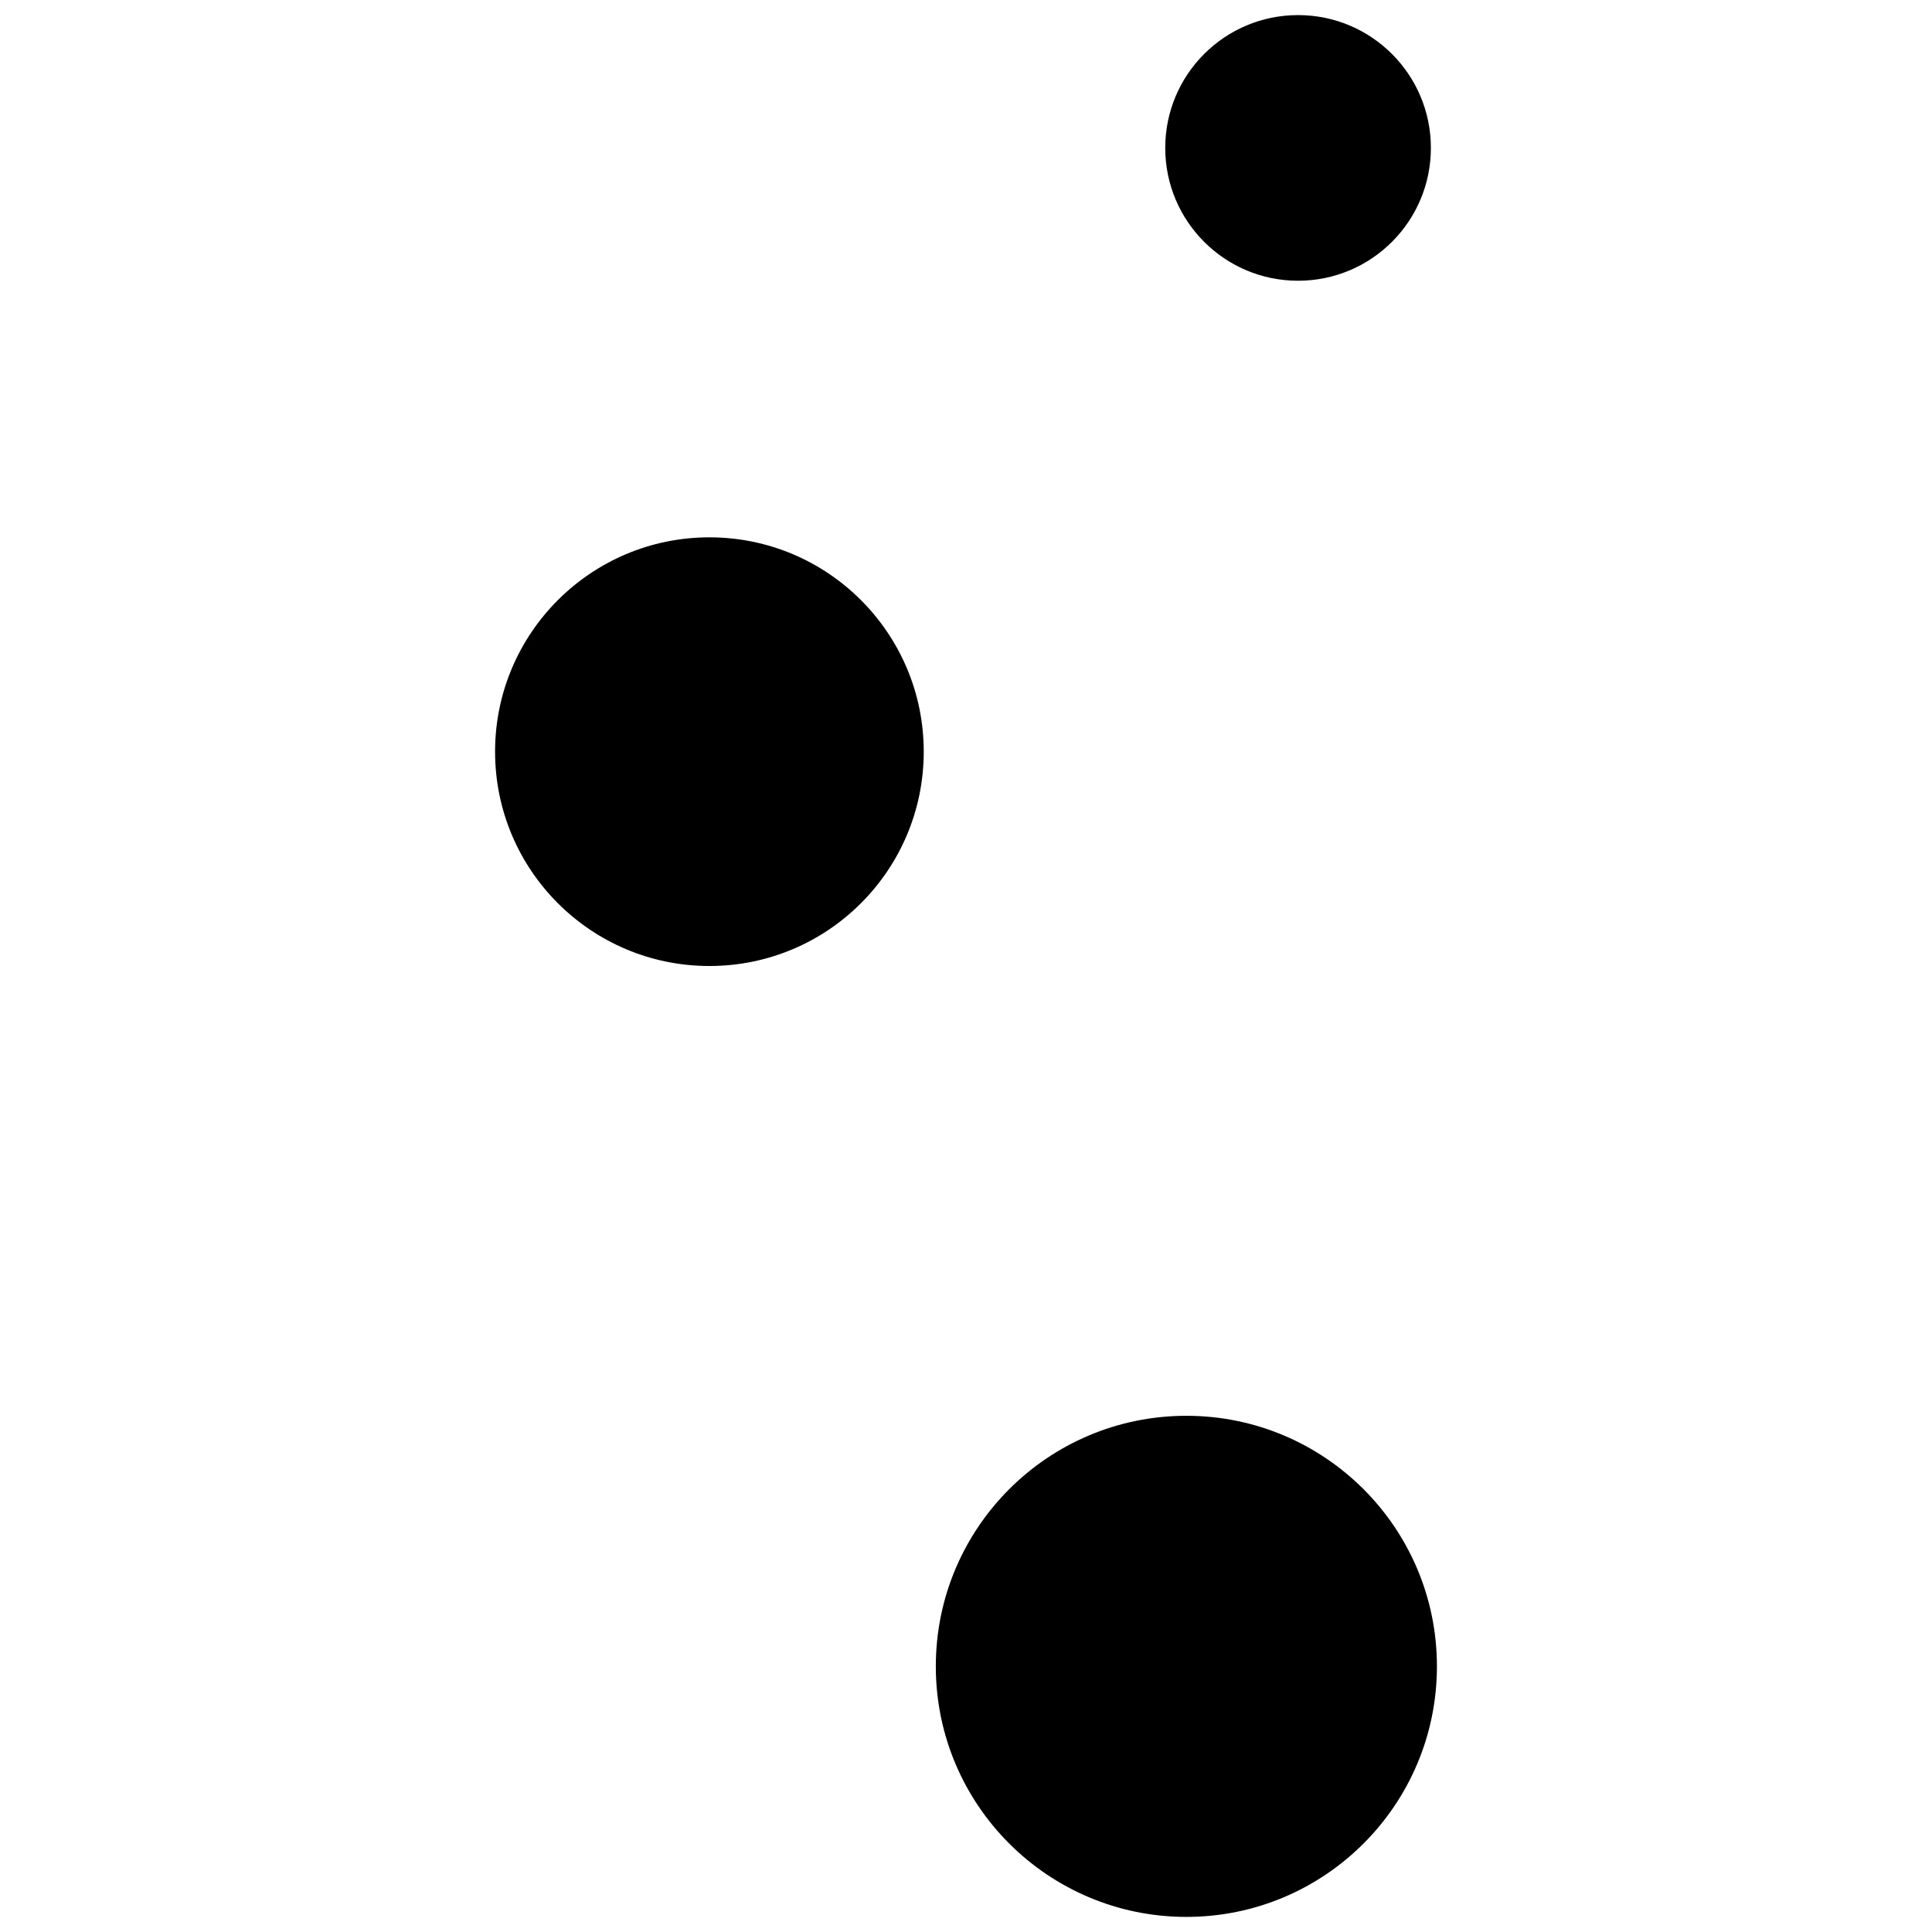
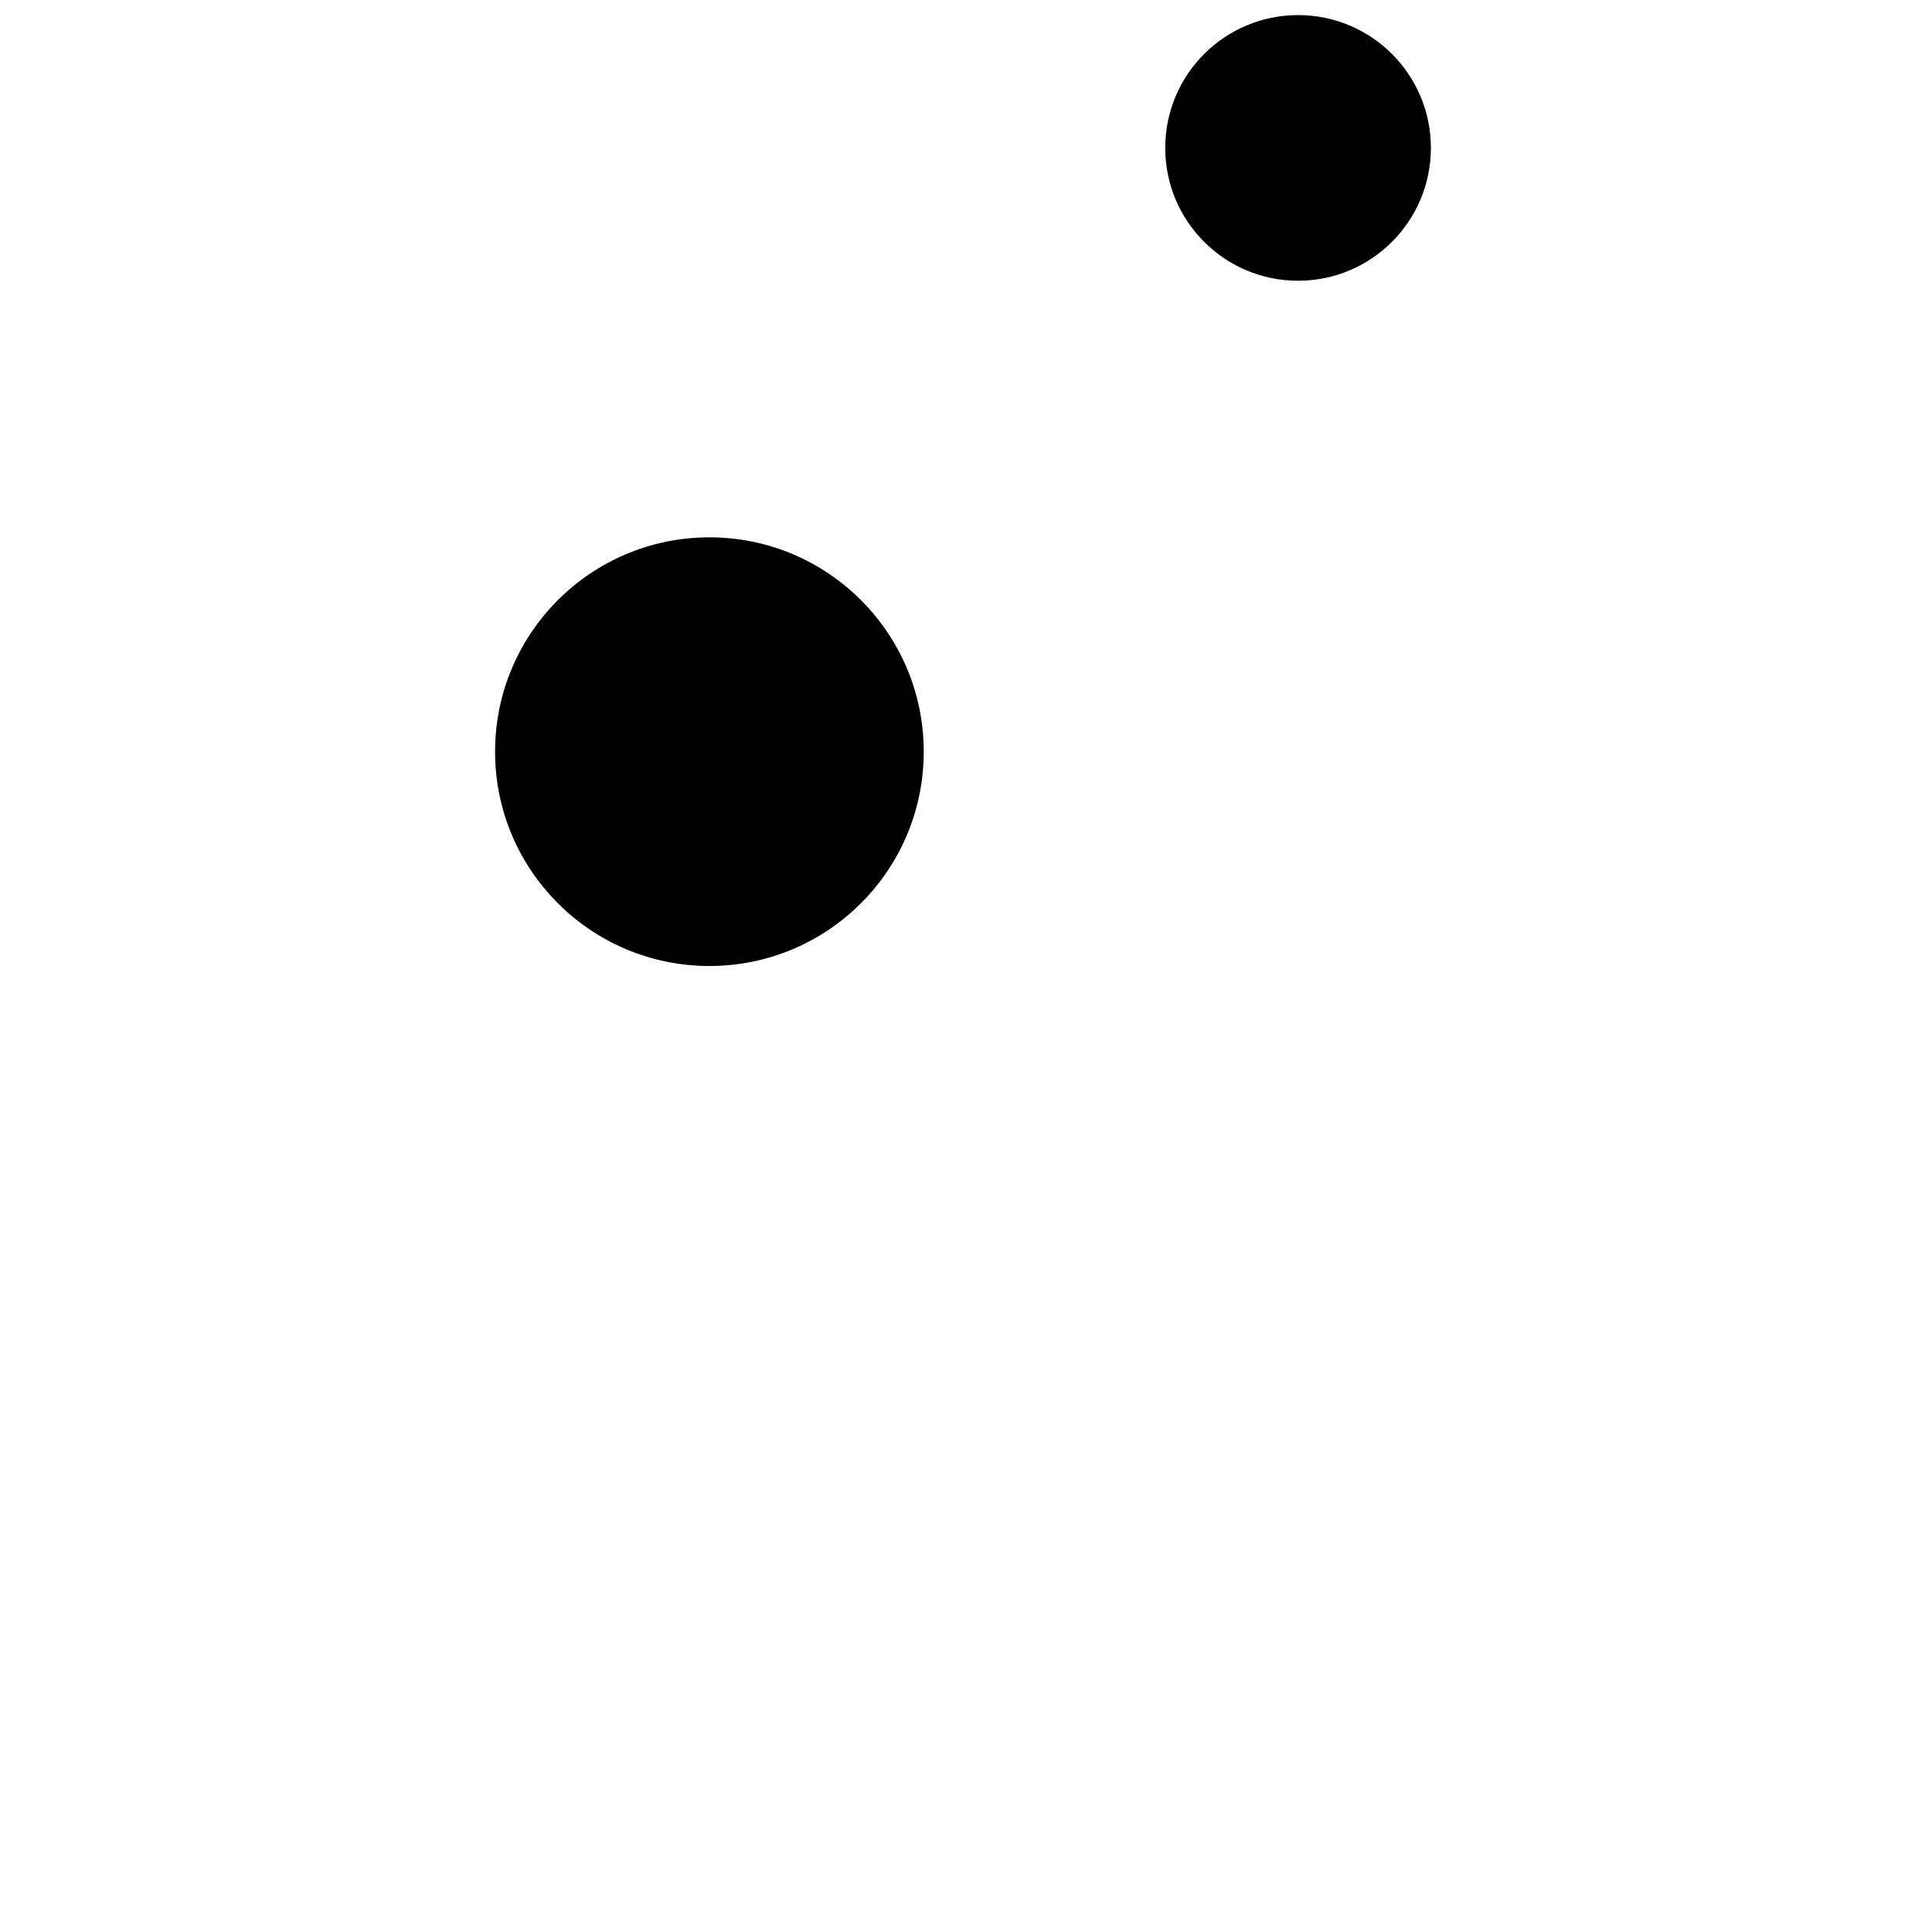
<svg xmlns="http://www.w3.org/2000/svg" version="1.1" id="Layer_1" x="0px" y="0px" viewBox="0 0 64 64" style="enable-background:new 0 0 64 64;" xml:space="preserve">
  <g>
    <circle cx="43" cy="4.9" r="4.4" />
  </g>
  <g>
    <circle cx="23.5" cy="24.9" r="7.1" />
  </g>
  <g>
-     <circle cx="39.3" cy="55.2" r="8.3" />
-   </g>
+     </g>
</svg>